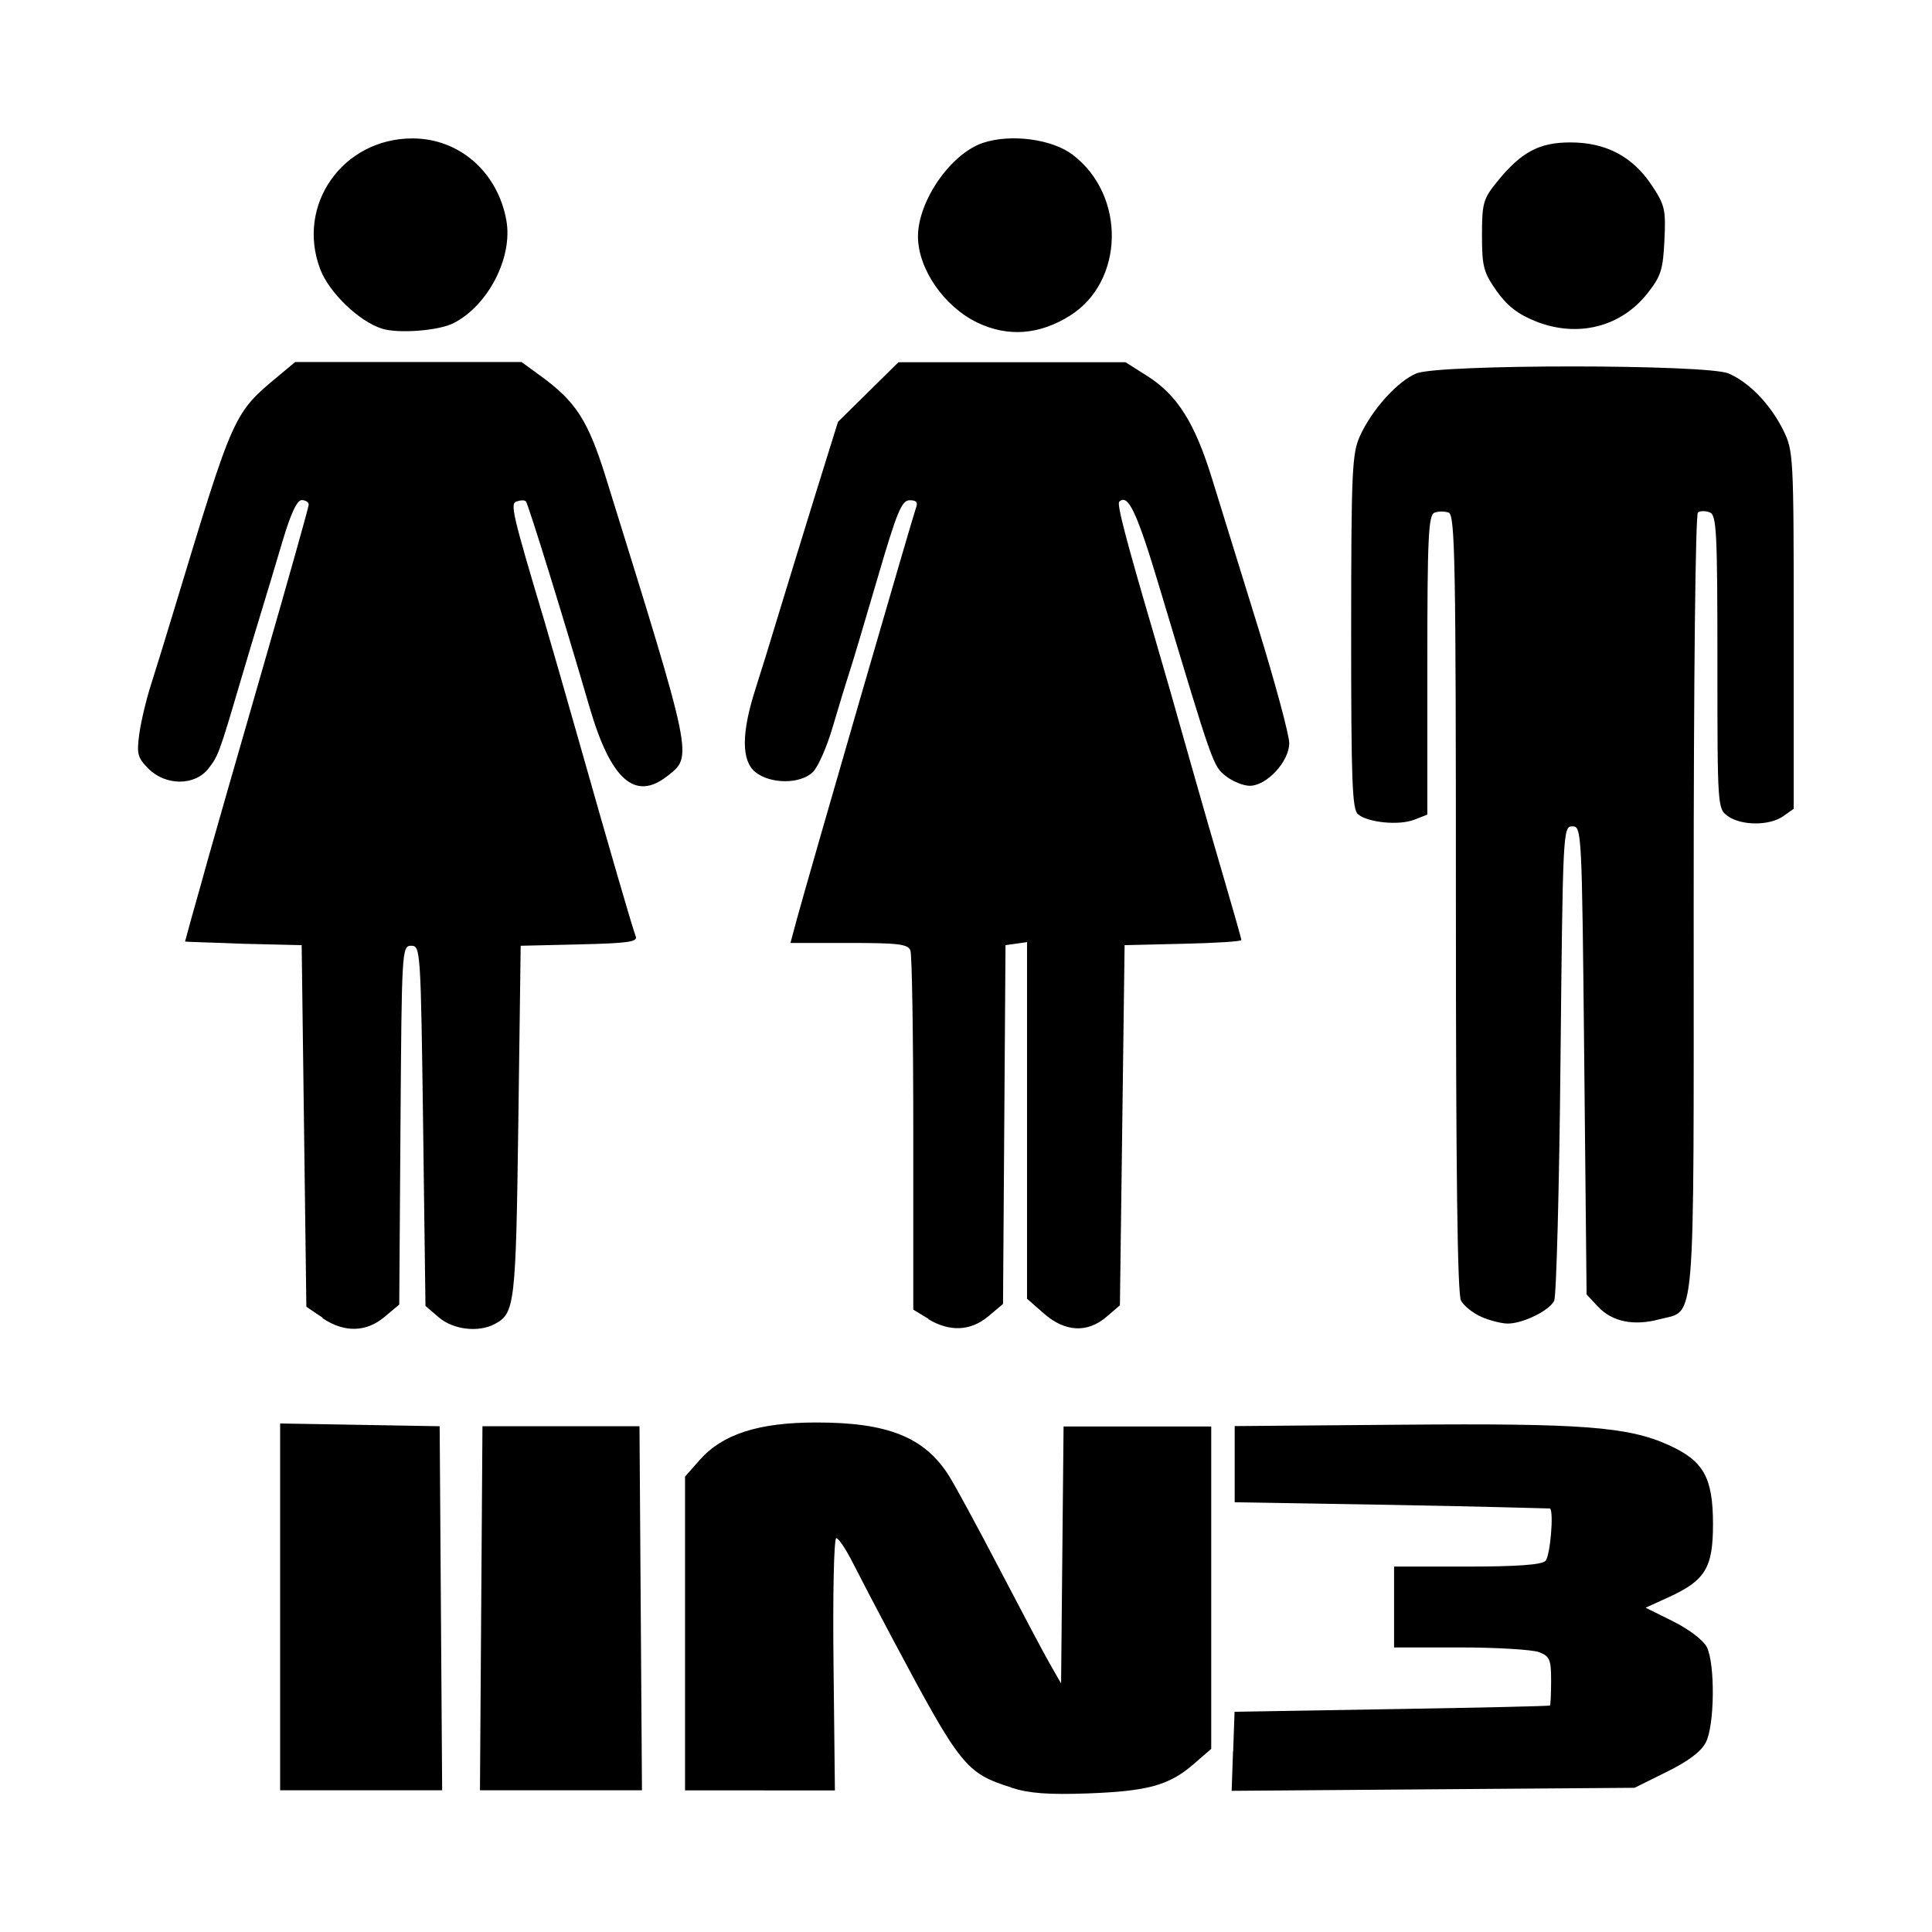
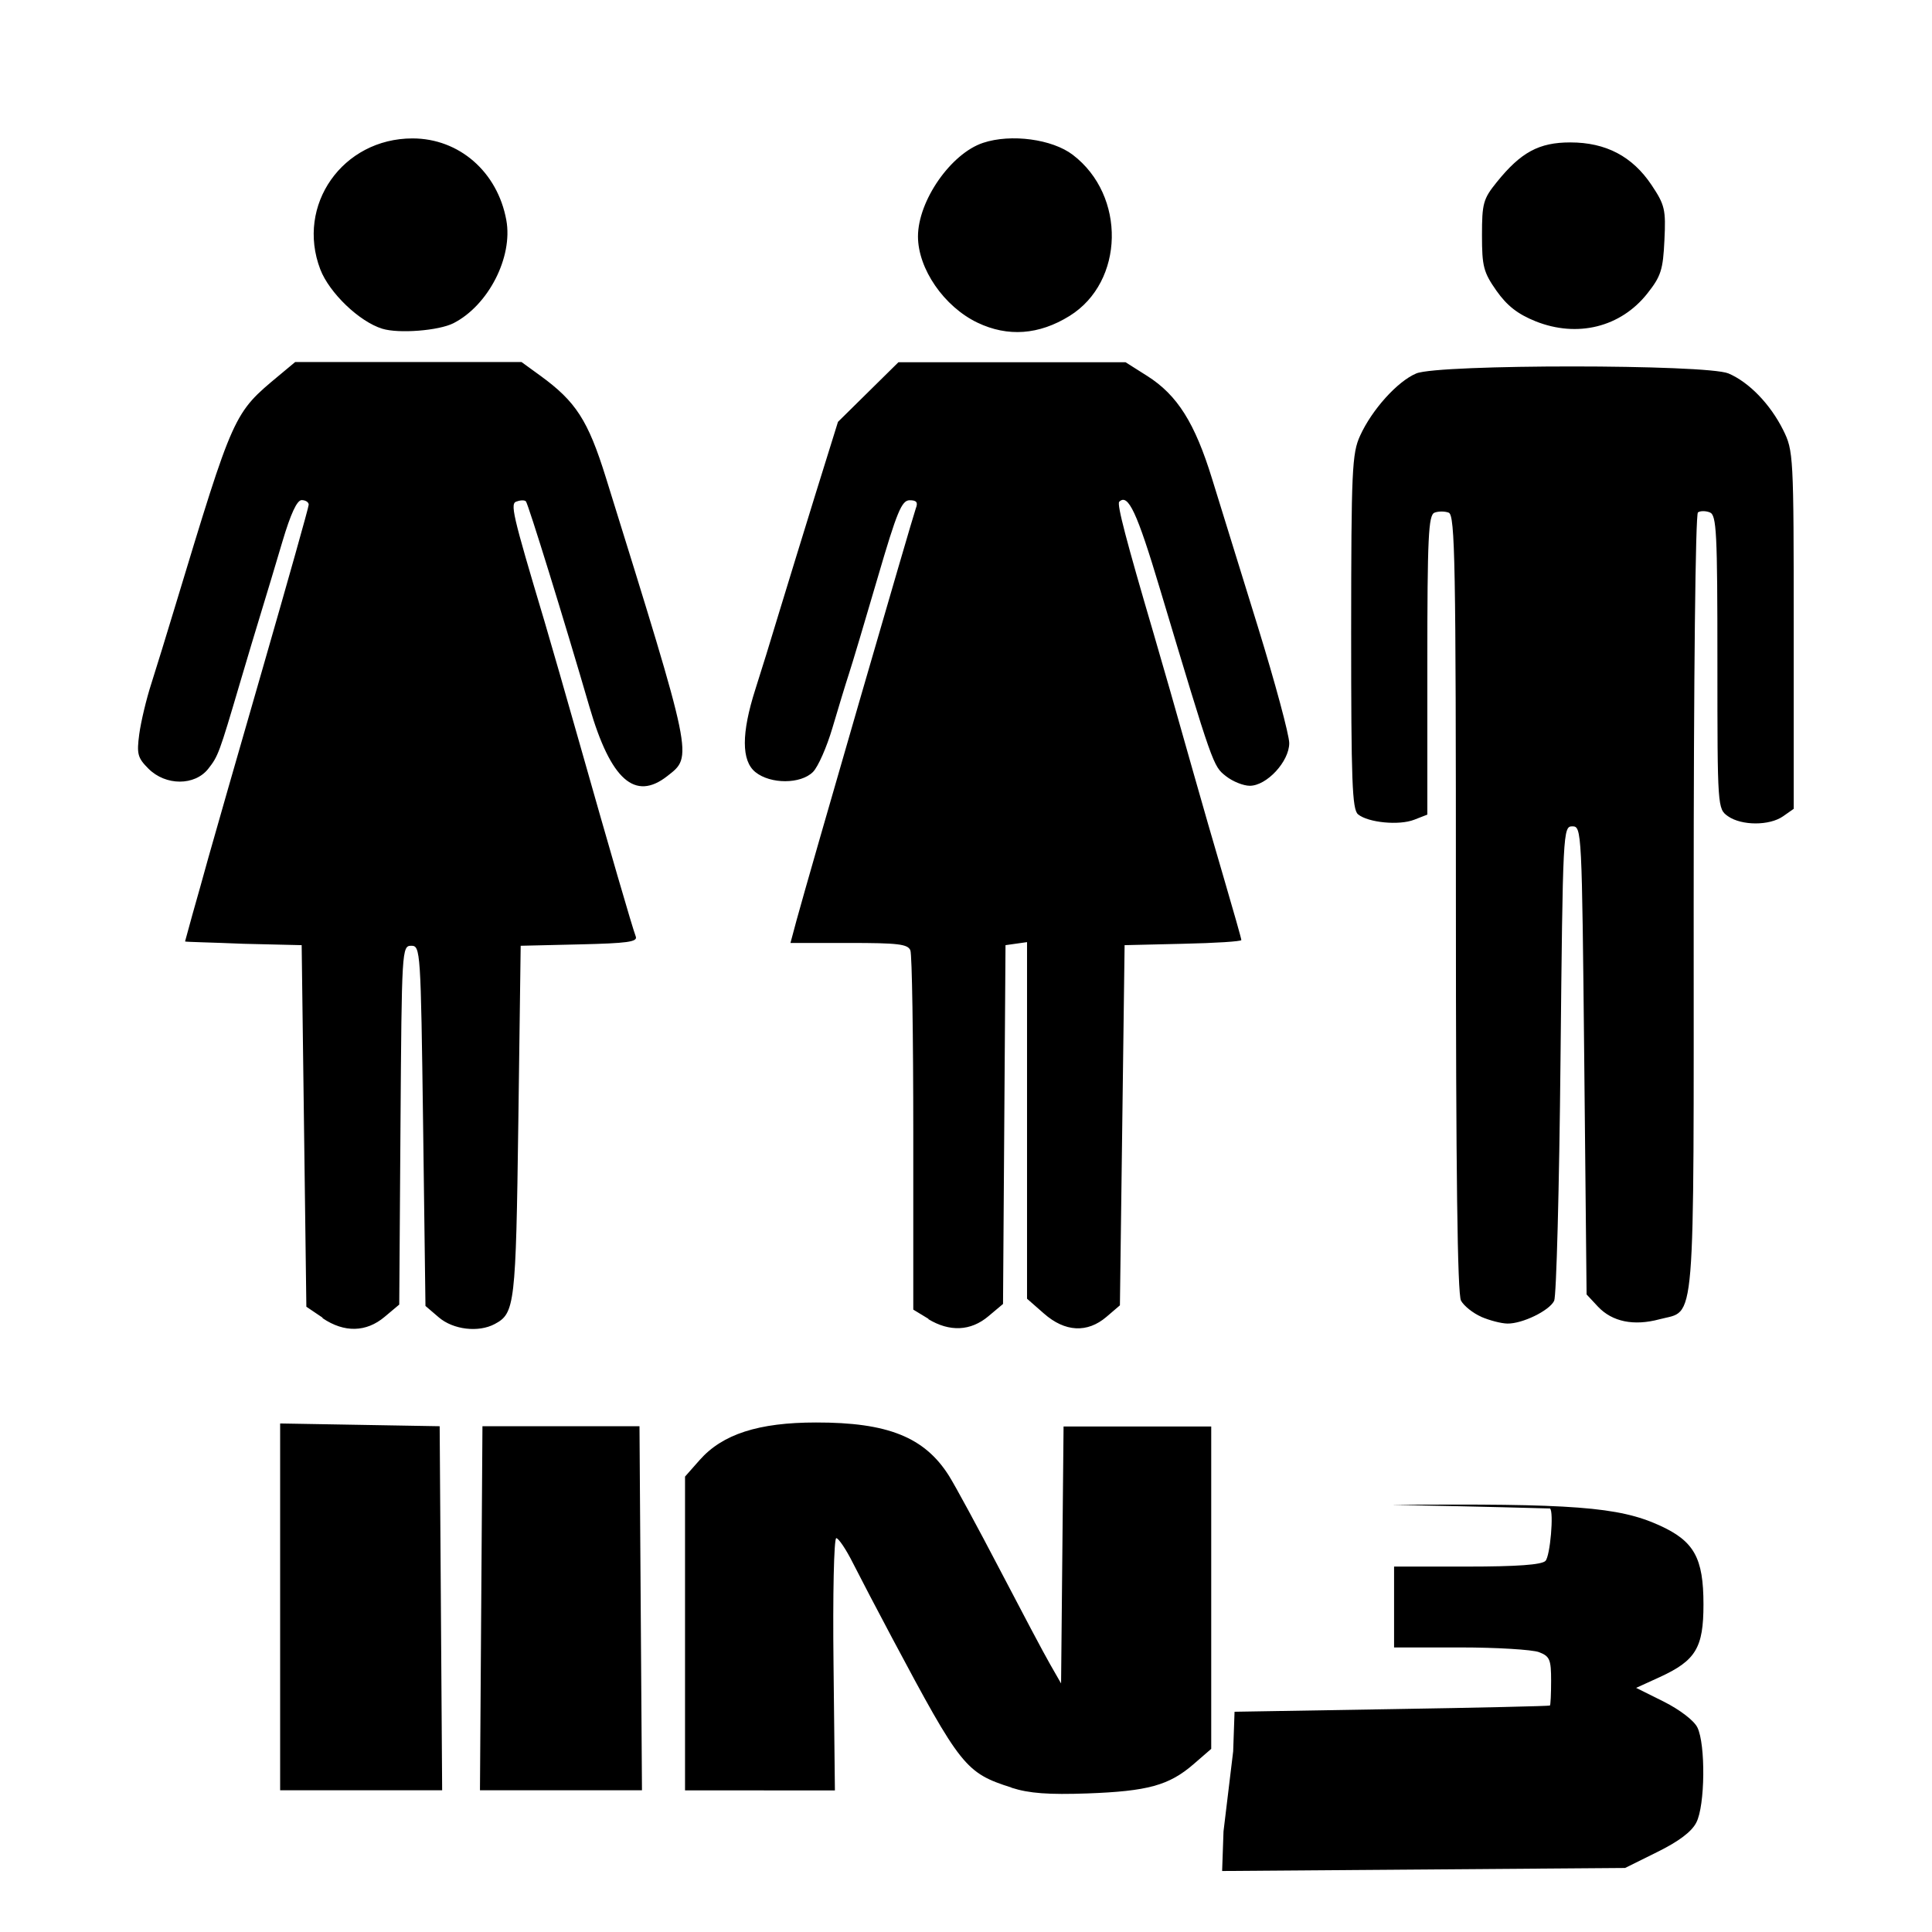
<svg xmlns="http://www.w3.org/2000/svg" fill="#000000" width="800px" height="800px" viewBox="0 0 14 14" role="img" focusable="false" aria-hidden="true">
-   <path d="m 7.328,12.953 c -0.331,-0.106 -0.366,-0.15 -0.863,-1.083 -0.106,-0.199 -0.234,-0.444 -0.284,-0.543 -0.05,-0.1 -0.105,-0.181 -0.121,-0.181 -0.017,0 -0.026,0.411 -0.02,0.914 l 0.01,0.914 -0.543,-10e-5 -0.543,0 0,-1.137 0,-1.137 0.106,-0.12 c 0.165,-0.187 0.426,-0.272 0.843,-0.272 0.52,-8e-4 0.787,0.106 0.964,0.387 0.044,0.07 0.209,0.374 0.367,0.677 0.158,0.303 0.322,0.613 0.366,0.689 l 0.079,0.138 0.009,-0.931 0.009,-0.931 0.535,0 0.535,0 0,1.168 0,1.168 -0.128,0.111 c -0.178,0.154 -0.332,0.196 -0.769,0.212 -0.281,0.01 -0.423,-4e-4 -0.549,-0.041 z m -5.298,-1.309 0,-1.329 0.578,0.01 0.578,0.01 0.009,1.319 0.009,1.319 -0.587,0 -0.587,0 0,-1.329 z m 1.457,0.01 0.009,-1.319 0.569,0 0.569,0 0.009,1.319 0.009,1.319 -0.587,0 -0.587,0 0.009,-1.319 z m 5.449,1.037 0.01,-0.287 1.138,-0.019 c 0.626,-0.01 1.142,-0.022 1.147,-0.026 0.005,0 0.009,-0.085 0.009,-0.18 0,-0.154 -0.01,-0.177 -0.088,-0.207 -0.049,-0.018 -0.305,-0.034 -0.569,-0.034 l -0.481,0 0,-0.293 0,-0.293 0.528,0 c 0.364,0 0.541,-0.013 0.569,-0.041 0.034,-0.034 0.062,-0.356 0.033,-0.38 -0.005,0 -0.521,-0.015 -1.147,-0.026 l -1.138,-0.019 0,-0.276 0,-0.276 1.207,-0.01 c 1.31,-0.011 1.644,0.014 1.939,0.148 0.252,0.114 0.32,0.235 0.32,0.573 1.4e-4,0.315 -0.056,0.407 -0.317,0.527 l -0.171,0.078 0.201,0.1 c 0.115,0.058 0.219,0.137 0.243,0.187 0.06,0.122 0.056,0.567 -0.008,0.689 -0.034,0.067 -0.128,0.137 -0.284,0.214 l -0.232,0.115 -1.46,0.011 -1.46,0.011 0.01,-0.287 z m -6.599,-3.143 -0.117,-0.079 -0.017,-1.31 -0.017,-1.31 -0.423,-0.01 c -0.232,-0.01 -0.422,-0.013 -0.422,-0.017 2.4e-4,0 0.025,-0.093 0.054,-0.197 0.03,-0.104 0.082,-0.291 0.116,-0.414 0.034,-0.123 0.212,-0.741 0.394,-1.373 0.182,-0.632 0.332,-1.163 0.332,-1.181 0,-0.018 -0.023,-0.033 -0.051,-0.033 -0.034,0 -0.08,0.1 -0.14,0.302 -0.049,0.166 -0.118,0.395 -0.153,0.509 -0.035,0.114 -0.105,0.347 -0.155,0.517 -0.15,0.509 -0.157,0.527 -0.229,0.619 -0.098,0.124 -0.308,0.124 -0.433,-6e-4 -0.079,-0.079 -0.086,-0.107 -0.067,-0.25 0.012,-0.089 0.051,-0.254 0.088,-0.368 0.036,-0.114 0.113,-0.362 0.17,-0.552 0.43,-1.419 0.423,-1.403 0.758,-1.682 l 0.114,-0.095 0.82,0 0.82,0 0.135,0.098 c 0.259,0.188 0.347,0.324 0.476,0.738 0.638,2.051 0.631,2.019 0.446,2.164 -0.234,0.184 -0.41,0.029 -0.564,-0.499 -0.183,-0.629 -0.445,-1.475 -0.461,-1.491 -0.008,-0.01 -0.038,-0.01 -0.065,0 -0.052,0.012 -0.036,0.081 0.201,0.874 0.045,0.152 0.159,0.548 0.253,0.88 0.214,0.755 0.383,1.337 0.407,1.399 0.015,0.039 -0.063,0.049 -0.408,0.057 l -0.426,0.01 -0.017,1.276 c -0.018,1.33 -0.025,1.387 -0.171,1.465 -0.118,0.063 -0.301,0.041 -0.405,-0.048 l -0.097,-0.083 -0.017,-1.305 c -0.017,-1.276 -0.019,-1.305 -0.086,-1.305 -0.068,0 -0.069,0.026 -0.078,1.3 l -0.009,1.3 -0.106,0.089 c -0.133,0.112 -0.292,0.116 -0.449,0.01 z m 4.393,0.01 -0.112,-0.068 0,-1.274 c 0,-0.701 -0.009,-1.298 -0.021,-1.329 -0.018,-0.046 -0.09,-0.054 -0.445,-0.054 l -0.424,0 0.044,-0.164 c 0.089,-0.328 0.842,-2.925 0.864,-2.984 0.018,-0.045 0.006,-0.06 -0.044,-0.06 -0.058,0 -0.092,0.082 -0.232,0.561 -0.09,0.308 -0.184,0.623 -0.209,0.699 -0.025,0.076 -0.078,0.252 -0.119,0.39 -0.041,0.139 -0.104,0.282 -0.141,0.319 -0.089,0.089 -0.308,0.089 -0.417,0.001 -0.102,-0.082 -0.102,-0.282 -6.7e-4,-0.599 0.038,-0.118 0.116,-0.37 0.173,-0.56 0.058,-0.19 0.177,-0.578 0.265,-0.862 l 0.161,-0.517 0.219,-0.216 0.219,-0.216 0.823,0 0.823,0 0.158,0.1 c 0.217,0.138 0.344,0.339 0.469,0.745 0.059,0.19 0.208,0.674 0.333,1.076 0.124,0.402 0.226,0.78 0.226,0.839 0,0.133 -0.163,0.309 -0.286,0.309 -0.046,0 -0.124,-0.031 -0.173,-0.07 -0.093,-0.073 -0.092,-0.071 -0.478,-1.357 -0.166,-0.555 -0.231,-0.694 -0.295,-0.631 -0.018,0.018 0.052,0.284 0.249,0.954 0.062,0.211 0.164,0.567 0.286,1 0.056,0.199 0.158,0.552 0.226,0.783 0.068,0.232 0.124,0.429 0.124,0.439 0,0.01 -0.19,0.022 -0.423,0.027 l -0.423,0.01 -0.017,1.305 -0.017,1.305 -0.097,0.083 c -0.139,0.119 -0.301,0.111 -0.454,-0.024 l -0.122,-0.107 0,-1.292 0,-1.292 -0.078,0.011 -0.078,0.011 -0.009,1.3 -0.009,1.3 -0.106,0.089 c -0.128,0.108 -0.281,0.115 -0.437,0.02 z m 4.004,-0.016 c -0.06,-0.026 -0.126,-0.079 -0.147,-0.117 -0.026,-0.048 -0.037,-0.935 -0.037,-2.88 0,-2.466 -0.006,-2.812 -0.052,-2.83 -0.029,-0.011 -0.075,-0.011 -0.103,0 -0.044,0.017 -0.052,0.172 -0.052,1.104 l 0,1.084 -0.095,0.037 c -0.11,0.043 -0.334,0.021 -0.407,-0.039 -0.043,-0.035 -0.05,-0.241 -0.05,-1.323 6.9e-4,-1.171 0.006,-1.293 0.065,-1.421 0.086,-0.189 0.271,-0.394 0.407,-0.451 0.163,-0.068 2.103,-0.067 2.262,0 0.15,0.064 0.303,0.223 0.396,0.409 0.075,0.151 0.077,0.178 0.077,1.45 l 0,1.296 -0.077,0.054 c -0.098,0.069 -0.3,0.069 -0.399,0 -0.076,-0.054 -0.077,-0.057 -0.077,-1.117 0,-0.941 -0.006,-1.066 -0.055,-1.085 -0.03,-0.012 -0.069,-0.012 -0.086,0 -0.018,0.011 -0.031,1.183 -0.031,2.838 0,3.15 0.018,2.937 -0.248,3.009 -0.186,0.05 -0.342,0.018 -0.445,-0.091 l -0.083,-0.089 -0.017,-1.696 c -0.017,-1.667 -0.018,-1.696 -0.086,-1.696 -0.068,0 -0.069,0.029 -0.086,1.69 -0.009,0.93 -0.03,1.716 -0.046,1.748 -0.035,0.072 -0.231,0.167 -0.339,0.165 -0.045,-7e-4 -0.13,-0.023 -0.19,-0.049 z m -7.964,-7.16 c -0.166,-0.051 -0.383,-0.259 -0.449,-0.43 -0.178,-0.466 0.162,-0.949 0.668,-0.949 0.338,0 0.616,0.242 0.68,0.592 0.049,0.268 -0.13,0.618 -0.383,0.747 -0.106,0.054 -0.396,0.077 -0.516,0.04 z m 4.313,-0.044 c -0.242,-0.116 -0.431,-0.39 -0.431,-0.625 6.9e-4,-0.259 0.239,-0.601 0.472,-0.678 0.202,-0.067 0.501,-0.027 0.65,0.087 0.387,0.295 0.374,0.92 -0.023,1.167 -0.222,0.138 -0.448,0.154 -0.668,0.049 z m 4.044,-0.01 c -0.129,-0.052 -0.206,-0.112 -0.283,-0.221 -0.094,-0.134 -0.105,-0.177 -0.105,-0.402 0,-0.231 0.009,-0.264 0.107,-0.385 0.175,-0.217 0.306,-0.288 0.533,-0.288 0.258,0 0.45,0.101 0.589,0.309 0.096,0.144 0.104,0.177 0.093,0.4 -0.01,0.214 -0.025,0.261 -0.124,0.386 -0.193,0.244 -0.507,0.322 -0.81,0.201 z" />
+   <path d="m 7.328,12.953 c -0.331,-0.106 -0.366,-0.15 -0.863,-1.083 -0.106,-0.199 -0.234,-0.444 -0.284,-0.543 -0.05,-0.1 -0.105,-0.181 -0.121,-0.181 -0.017,0 -0.026,0.411 -0.02,0.914 l 0.01,0.914 -0.543,-10e-5 -0.543,0 0,-1.137 0,-1.137 0.106,-0.12 c 0.165,-0.187 0.426,-0.272 0.843,-0.272 0.52,-8e-4 0.787,0.106 0.964,0.387 0.044,0.07 0.209,0.374 0.367,0.677 0.158,0.303 0.322,0.613 0.366,0.689 l 0.079,0.138 0.009,-0.931 0.009,-0.931 0.535,0 0.535,0 0,1.168 0,1.168 -0.128,0.111 c -0.178,0.154 -0.332,0.196 -0.769,0.212 -0.281,0.01 -0.423,-4e-4 -0.549,-0.041 z m -5.298,-1.309 0,-1.329 0.578,0.01 0.578,0.01 0.009,1.319 0.009,1.319 -0.587,0 -0.587,0 0,-1.329 z m 1.457,0.01 0.009,-1.319 0.569,0 0.569,0 0.009,1.319 0.009,1.319 -0.587,0 -0.587,0 0.009,-1.319 z m 5.449,1.037 0.01,-0.287 1.138,-0.019 c 0.626,-0.01 1.142,-0.022 1.147,-0.026 0.005,0 0.009,-0.085 0.009,-0.18 0,-0.154 -0.01,-0.177 -0.088,-0.207 -0.049,-0.018 -0.305,-0.034 -0.569,-0.034 l -0.481,0 0,-0.293 0,-0.293 0.528,0 c 0.364,0 0.541,-0.013 0.569,-0.041 0.034,-0.034 0.062,-0.356 0.033,-0.38 -0.005,0 -0.521,-0.015 -1.147,-0.026 c 1.31,-0.011 1.644,0.014 1.939,0.148 0.252,0.114 0.32,0.235 0.32,0.573 1.4e-4,0.315 -0.056,0.407 -0.317,0.527 l -0.171,0.078 0.201,0.1 c 0.115,0.058 0.219,0.137 0.243,0.187 0.06,0.122 0.056,0.567 -0.008,0.689 -0.034,0.067 -0.128,0.137 -0.284,0.214 l -0.232,0.115 -1.46,0.011 -1.46,0.011 0.01,-0.287 z m -6.599,-3.143 -0.117,-0.079 -0.017,-1.31 -0.017,-1.31 -0.423,-0.01 c -0.232,-0.01 -0.422,-0.013 -0.422,-0.017 2.4e-4,0 0.025,-0.093 0.054,-0.197 0.03,-0.104 0.082,-0.291 0.116,-0.414 0.034,-0.123 0.212,-0.741 0.394,-1.373 0.182,-0.632 0.332,-1.163 0.332,-1.181 0,-0.018 -0.023,-0.033 -0.051,-0.033 -0.034,0 -0.08,0.1 -0.14,0.302 -0.049,0.166 -0.118,0.395 -0.153,0.509 -0.035,0.114 -0.105,0.347 -0.155,0.517 -0.15,0.509 -0.157,0.527 -0.229,0.619 -0.098,0.124 -0.308,0.124 -0.433,-6e-4 -0.079,-0.079 -0.086,-0.107 -0.067,-0.25 0.012,-0.089 0.051,-0.254 0.088,-0.368 0.036,-0.114 0.113,-0.362 0.17,-0.552 0.43,-1.419 0.423,-1.403 0.758,-1.682 l 0.114,-0.095 0.82,0 0.82,0 0.135,0.098 c 0.259,0.188 0.347,0.324 0.476,0.738 0.638,2.051 0.631,2.019 0.446,2.164 -0.234,0.184 -0.41,0.029 -0.564,-0.499 -0.183,-0.629 -0.445,-1.475 -0.461,-1.491 -0.008,-0.01 -0.038,-0.01 -0.065,0 -0.052,0.012 -0.036,0.081 0.201,0.874 0.045,0.152 0.159,0.548 0.253,0.88 0.214,0.755 0.383,1.337 0.407,1.399 0.015,0.039 -0.063,0.049 -0.408,0.057 l -0.426,0.01 -0.017,1.276 c -0.018,1.33 -0.025,1.387 -0.171,1.465 -0.118,0.063 -0.301,0.041 -0.405,-0.048 l -0.097,-0.083 -0.017,-1.305 c -0.017,-1.276 -0.019,-1.305 -0.086,-1.305 -0.068,0 -0.069,0.026 -0.078,1.3 l -0.009,1.3 -0.106,0.089 c -0.133,0.112 -0.292,0.116 -0.449,0.01 z m 4.393,0.01 -0.112,-0.068 0,-1.274 c 0,-0.701 -0.009,-1.298 -0.021,-1.329 -0.018,-0.046 -0.09,-0.054 -0.445,-0.054 l -0.424,0 0.044,-0.164 c 0.089,-0.328 0.842,-2.925 0.864,-2.984 0.018,-0.045 0.006,-0.06 -0.044,-0.06 -0.058,0 -0.092,0.082 -0.232,0.561 -0.09,0.308 -0.184,0.623 -0.209,0.699 -0.025,0.076 -0.078,0.252 -0.119,0.39 -0.041,0.139 -0.104,0.282 -0.141,0.319 -0.089,0.089 -0.308,0.089 -0.417,0.001 -0.102,-0.082 -0.102,-0.282 -6.7e-4,-0.599 0.038,-0.118 0.116,-0.37 0.173,-0.56 0.058,-0.19 0.177,-0.578 0.265,-0.862 l 0.161,-0.517 0.219,-0.216 0.219,-0.216 0.823,0 0.823,0 0.158,0.1 c 0.217,0.138 0.344,0.339 0.469,0.745 0.059,0.19 0.208,0.674 0.333,1.076 0.124,0.402 0.226,0.78 0.226,0.839 0,0.133 -0.163,0.309 -0.286,0.309 -0.046,0 -0.124,-0.031 -0.173,-0.07 -0.093,-0.073 -0.092,-0.071 -0.478,-1.357 -0.166,-0.555 -0.231,-0.694 -0.295,-0.631 -0.018,0.018 0.052,0.284 0.249,0.954 0.062,0.211 0.164,0.567 0.286,1 0.056,0.199 0.158,0.552 0.226,0.783 0.068,0.232 0.124,0.429 0.124,0.439 0,0.01 -0.19,0.022 -0.423,0.027 l -0.423,0.01 -0.017,1.305 -0.017,1.305 -0.097,0.083 c -0.139,0.119 -0.301,0.111 -0.454,-0.024 l -0.122,-0.107 0,-1.292 0,-1.292 -0.078,0.011 -0.078,0.011 -0.009,1.3 -0.009,1.3 -0.106,0.089 c -0.128,0.108 -0.281,0.115 -0.437,0.02 z m 4.004,-0.016 c -0.06,-0.026 -0.126,-0.079 -0.147,-0.117 -0.026,-0.048 -0.037,-0.935 -0.037,-2.88 0,-2.466 -0.006,-2.812 -0.052,-2.83 -0.029,-0.011 -0.075,-0.011 -0.103,0 -0.044,0.017 -0.052,0.172 -0.052,1.104 l 0,1.084 -0.095,0.037 c -0.11,0.043 -0.334,0.021 -0.407,-0.039 -0.043,-0.035 -0.05,-0.241 -0.05,-1.323 6.9e-4,-1.171 0.006,-1.293 0.065,-1.421 0.086,-0.189 0.271,-0.394 0.407,-0.451 0.163,-0.068 2.103,-0.067 2.262,0 0.15,0.064 0.303,0.223 0.396,0.409 0.075,0.151 0.077,0.178 0.077,1.45 l 0,1.296 -0.077,0.054 c -0.098,0.069 -0.3,0.069 -0.399,0 -0.076,-0.054 -0.077,-0.057 -0.077,-1.117 0,-0.941 -0.006,-1.066 -0.055,-1.085 -0.03,-0.012 -0.069,-0.012 -0.086,0 -0.018,0.011 -0.031,1.183 -0.031,2.838 0,3.15 0.018,2.937 -0.248,3.009 -0.186,0.05 -0.342,0.018 -0.445,-0.091 l -0.083,-0.089 -0.017,-1.696 c -0.017,-1.667 -0.018,-1.696 -0.086,-1.696 -0.068,0 -0.069,0.029 -0.086,1.69 -0.009,0.93 -0.03,1.716 -0.046,1.748 -0.035,0.072 -0.231,0.167 -0.339,0.165 -0.045,-7e-4 -0.13,-0.023 -0.19,-0.049 z m -7.964,-7.16 c -0.166,-0.051 -0.383,-0.259 -0.449,-0.43 -0.178,-0.466 0.162,-0.949 0.668,-0.949 0.338,0 0.616,0.242 0.68,0.592 0.049,0.268 -0.13,0.618 -0.383,0.747 -0.106,0.054 -0.396,0.077 -0.516,0.04 z m 4.313,-0.044 c -0.242,-0.116 -0.431,-0.39 -0.431,-0.625 6.9e-4,-0.259 0.239,-0.601 0.472,-0.678 0.202,-0.067 0.501,-0.027 0.65,0.087 0.387,0.295 0.374,0.92 -0.023,1.167 -0.222,0.138 -0.448,0.154 -0.668,0.049 z m 4.044,-0.01 c -0.129,-0.052 -0.206,-0.112 -0.283,-0.221 -0.094,-0.134 -0.105,-0.177 -0.105,-0.402 0,-0.231 0.009,-0.264 0.107,-0.385 0.175,-0.217 0.306,-0.288 0.533,-0.288 0.258,0 0.45,0.101 0.589,0.309 0.096,0.144 0.104,0.177 0.093,0.4 -0.01,0.214 -0.025,0.261 -0.124,0.386 -0.193,0.244 -0.507,0.322 -0.81,0.201 z" />
</svg>